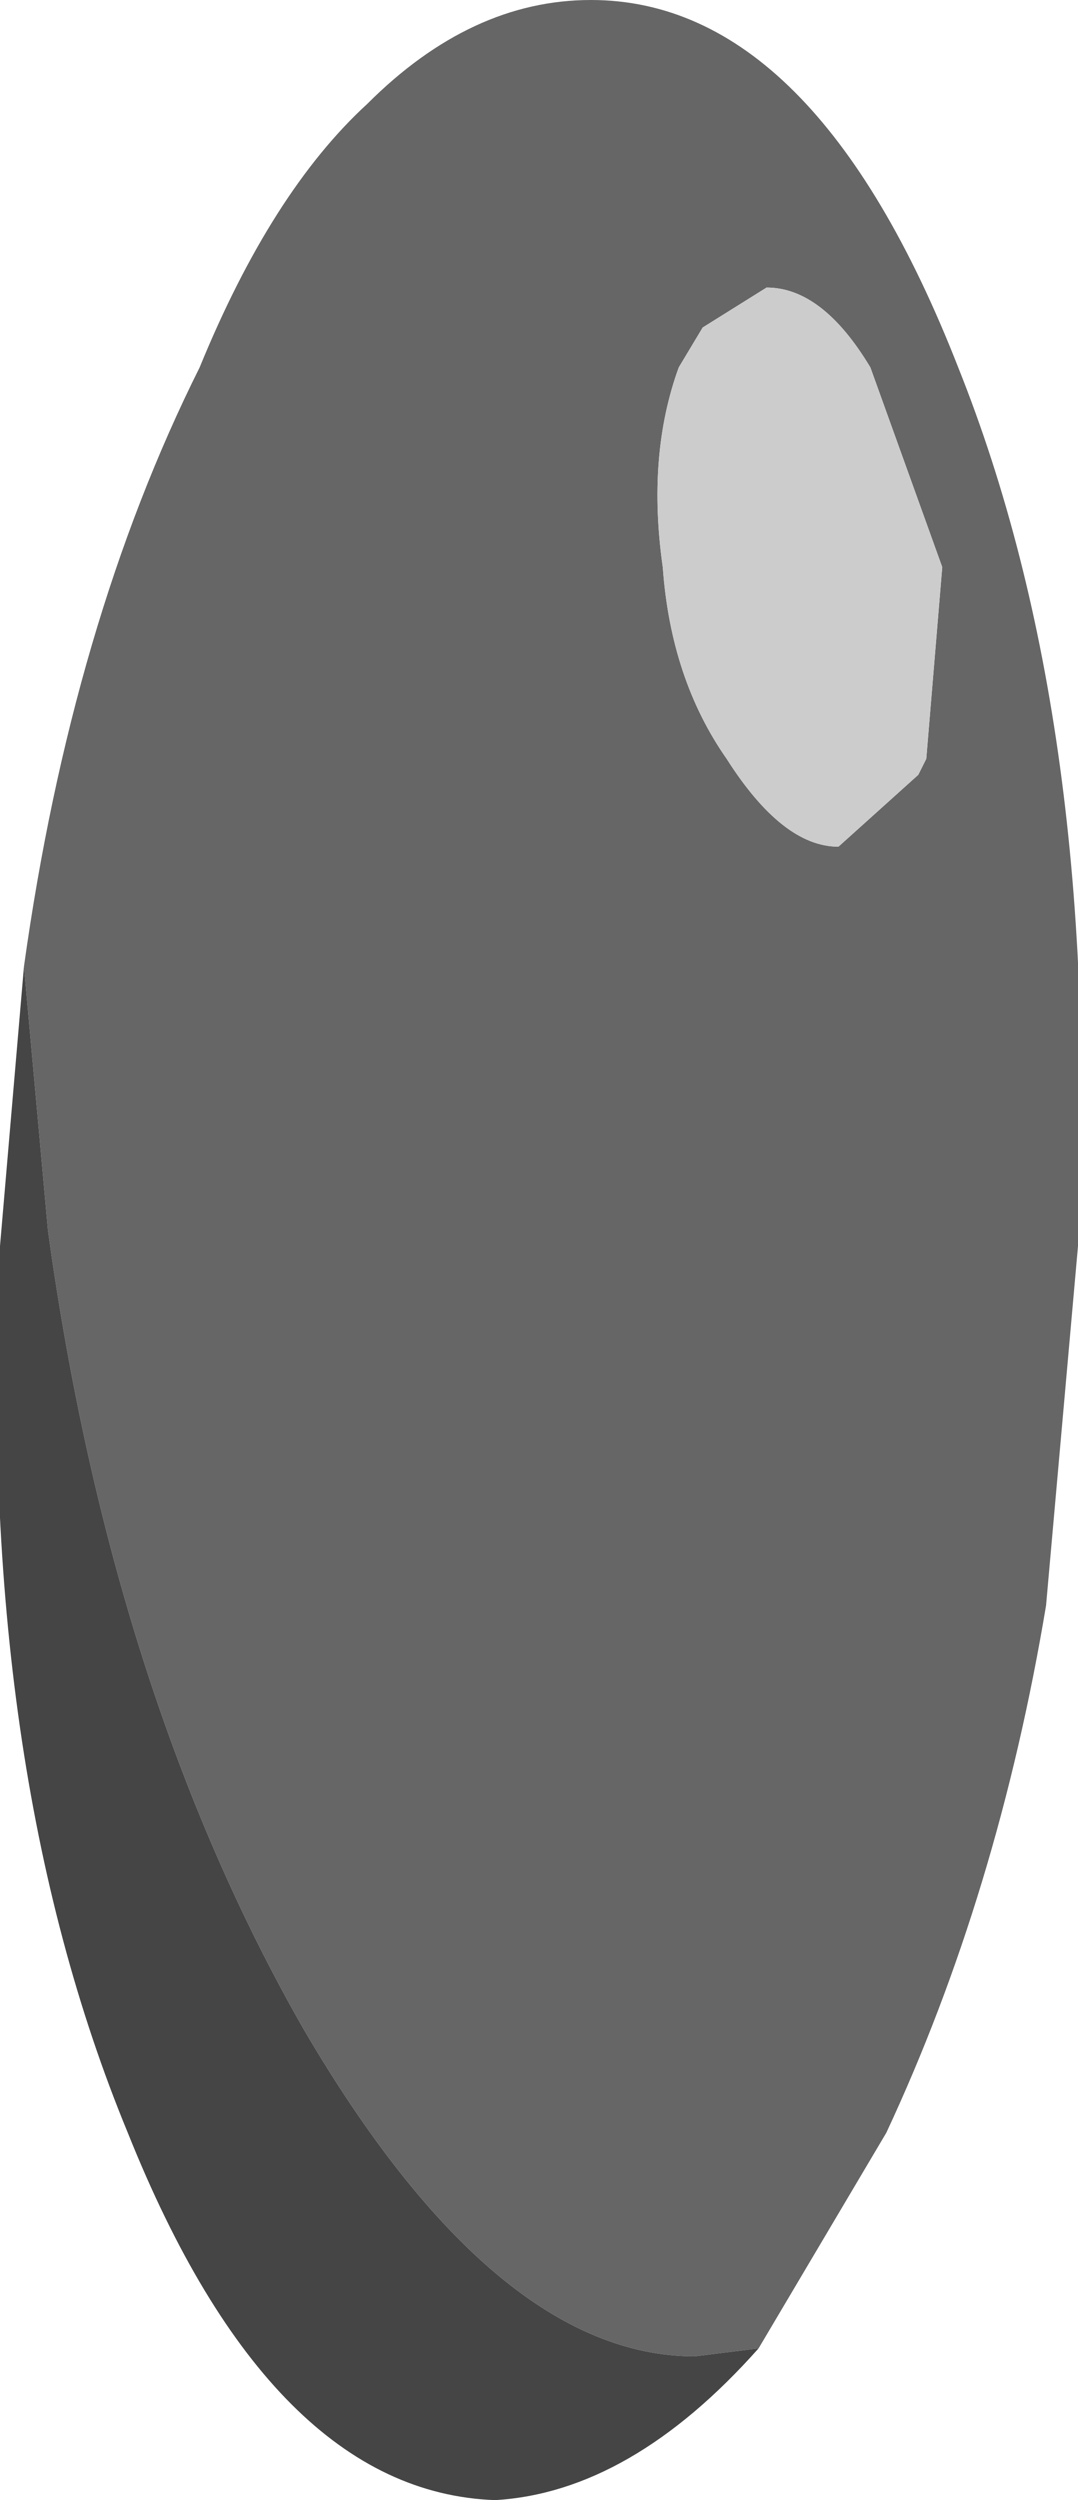
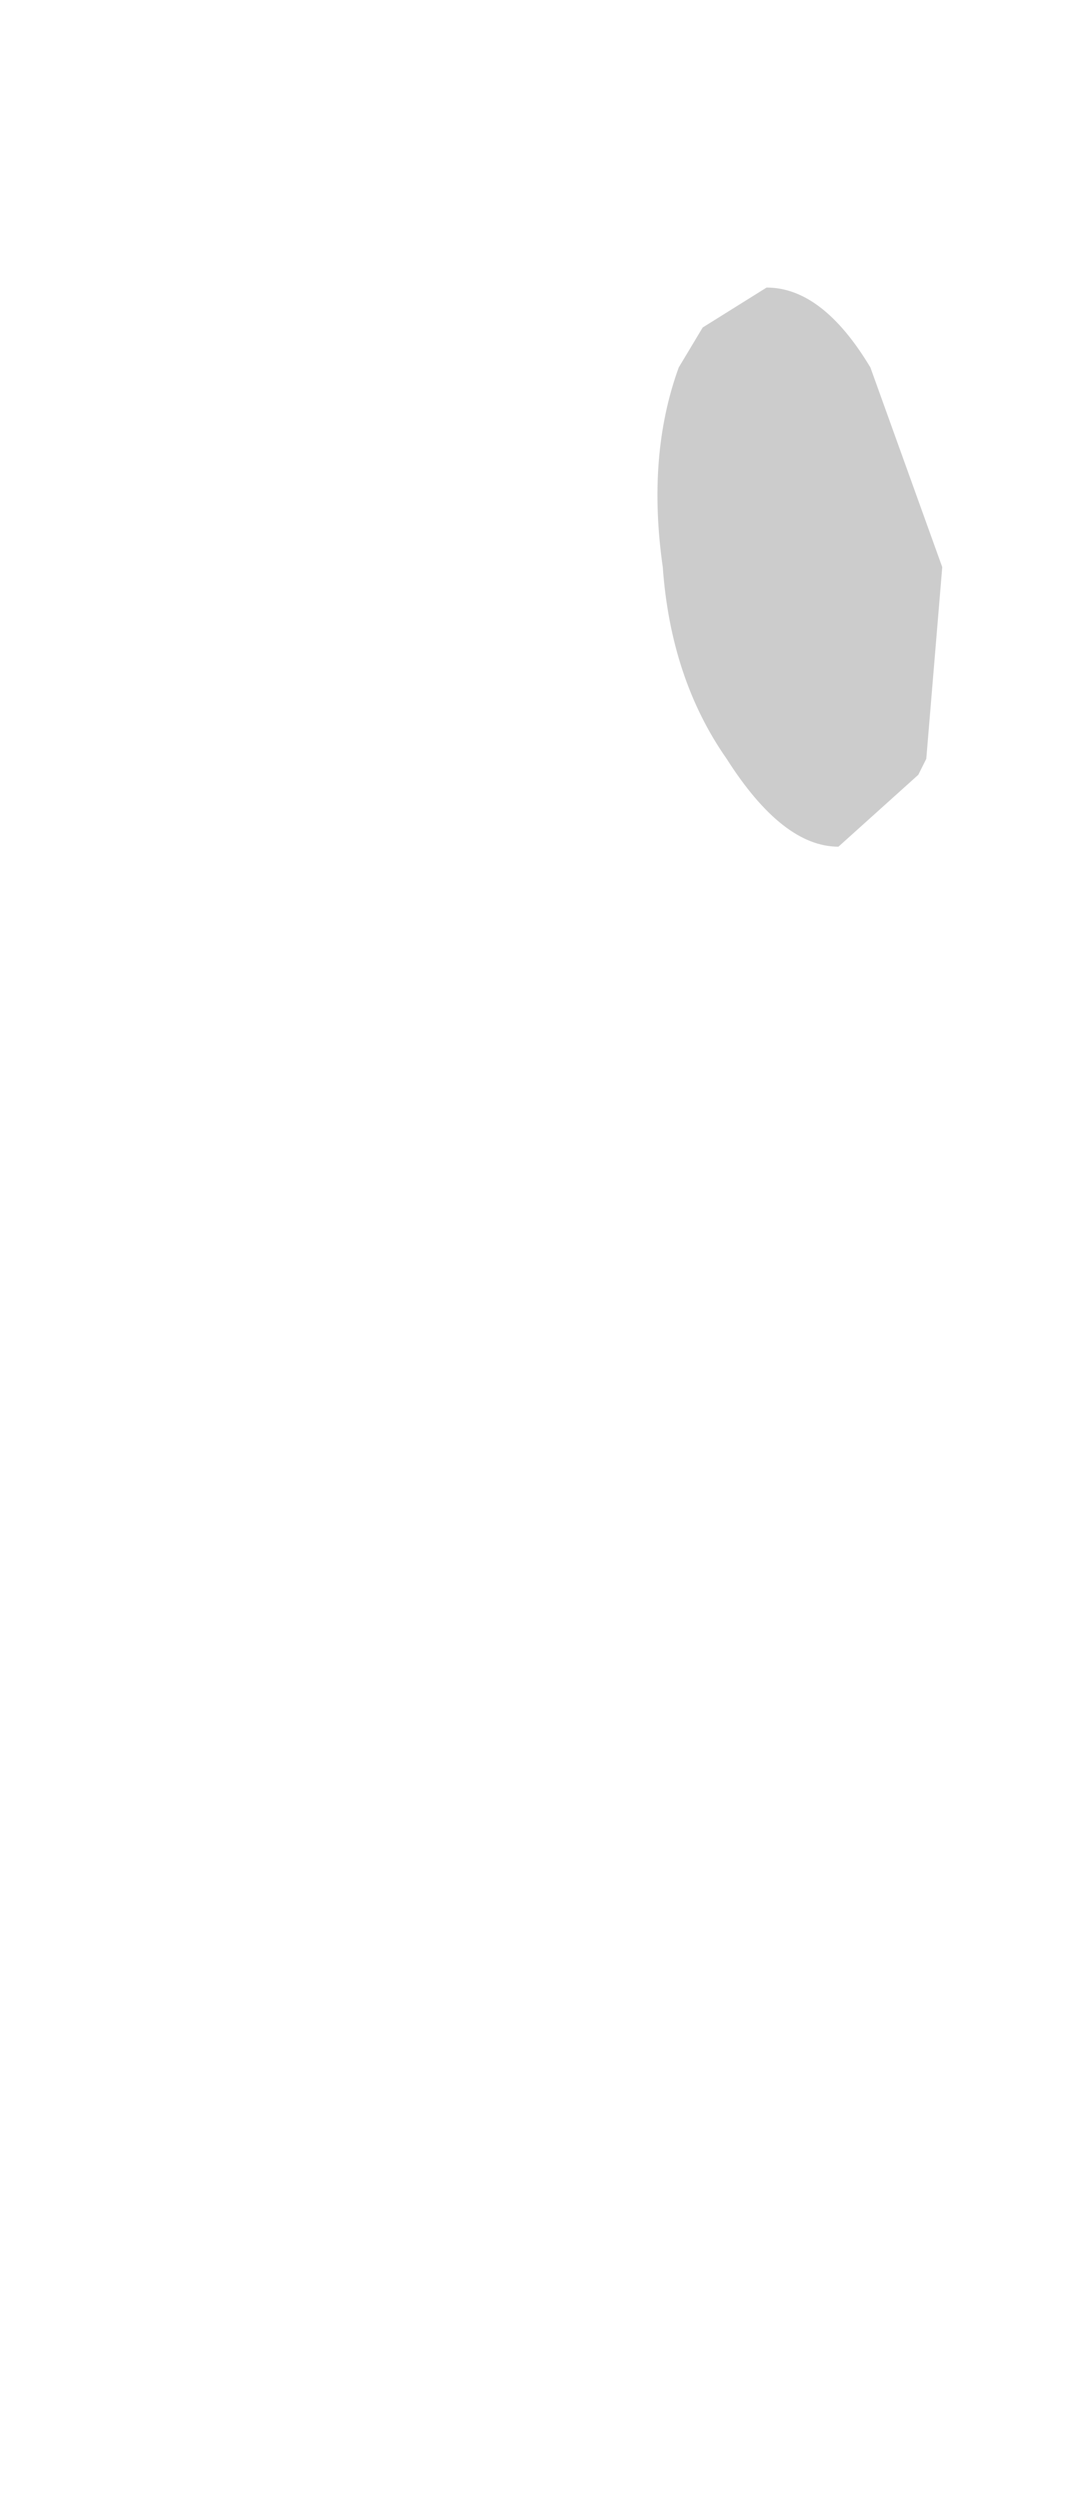
<svg xmlns="http://www.w3.org/2000/svg" height="15.65px" width="6.75px">
  <g transform="matrix(1.0, 0.0, 0.0, 1.0, 3.35, 7.8)">
-     <path d="M2.55 -4.25 L2.1 -5.5 Q1.8 -6.0 1.45 -6.0 L1.05 -5.75 0.9 -5.5 Q0.7 -4.95 0.8 -4.25 0.85 -3.55 1.2 -3.05 1.55 -2.5 1.9 -2.5 L2.4 -2.95 2.45 -3.05 2.55 -4.25 M-3.2 -1.75 Q-2.9 -3.9 -2.1 -5.5 -1.65 -6.6 -1.05 -7.15 -0.4 -7.8 0.35 -7.8 1.75 -7.8 2.65 -5.5 3.55 -3.25 3.4 0.0 L3.2 2.25 Q2.9 4.05 2.2 5.55 L1.4 6.9 1.0 6.95 Q-0.25 6.95 -1.45 4.9 -2.65 2.8 -3.05 -0.1 L-3.2 -1.75" fill="#666666" fill-rule="evenodd" stroke="none" />
    <path d="M2.55 -4.25 L2.45 -3.05 2.4 -2.95 1.9 -2.5 Q1.55 -2.5 1.2 -3.05 0.85 -3.55 0.8 -4.25 0.7 -4.95 0.9 -5.5 L1.05 -5.75 1.45 -6.0 Q1.8 -6.0 2.1 -5.5 L2.55 -4.25" fill="#cccccc" fill-rule="evenodd" stroke="none" />
-     <path d="M1.4 6.9 Q0.6 7.8 -0.25 7.85 -1.65 7.8 -2.55 5.55 -3.5 3.25 -3.35 0.0 L-3.2 -1.75 -3.05 -0.1 Q-2.65 2.8 -1.45 4.9 -0.25 6.95 1.0 6.95 L1.4 6.9" fill="#454545" fill-rule="evenodd" stroke="none" />
  </g>
</svg>